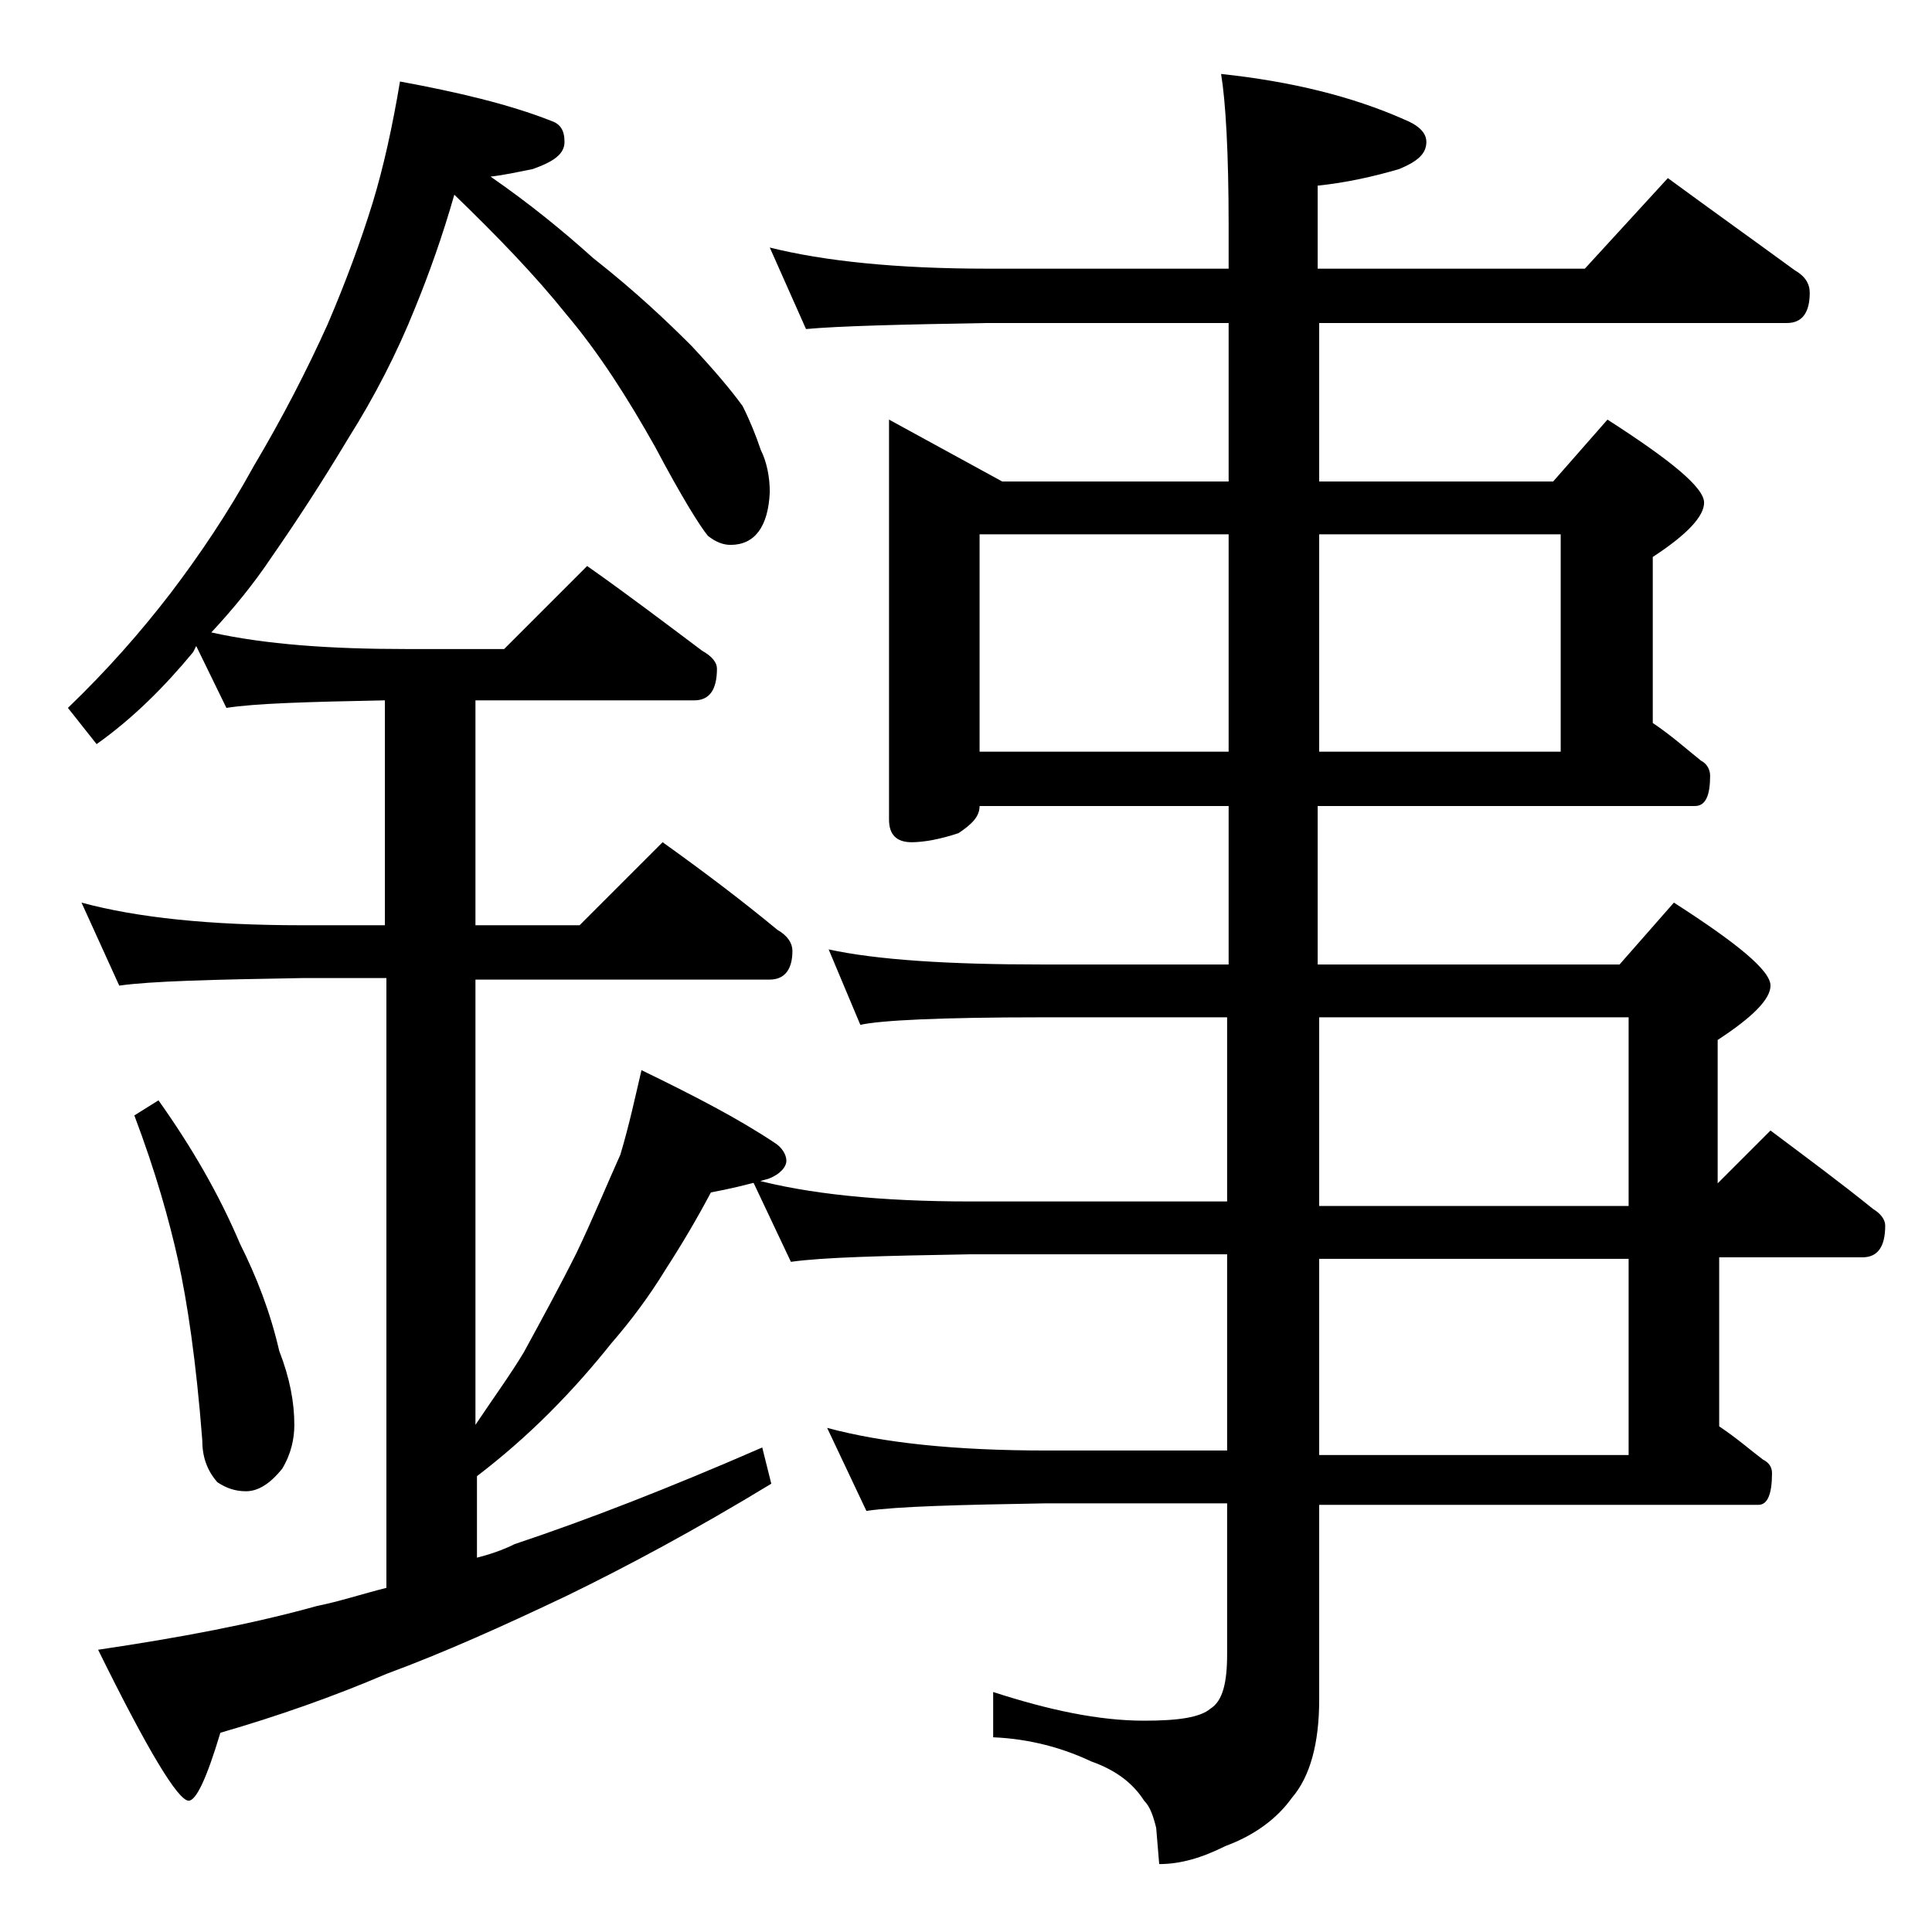
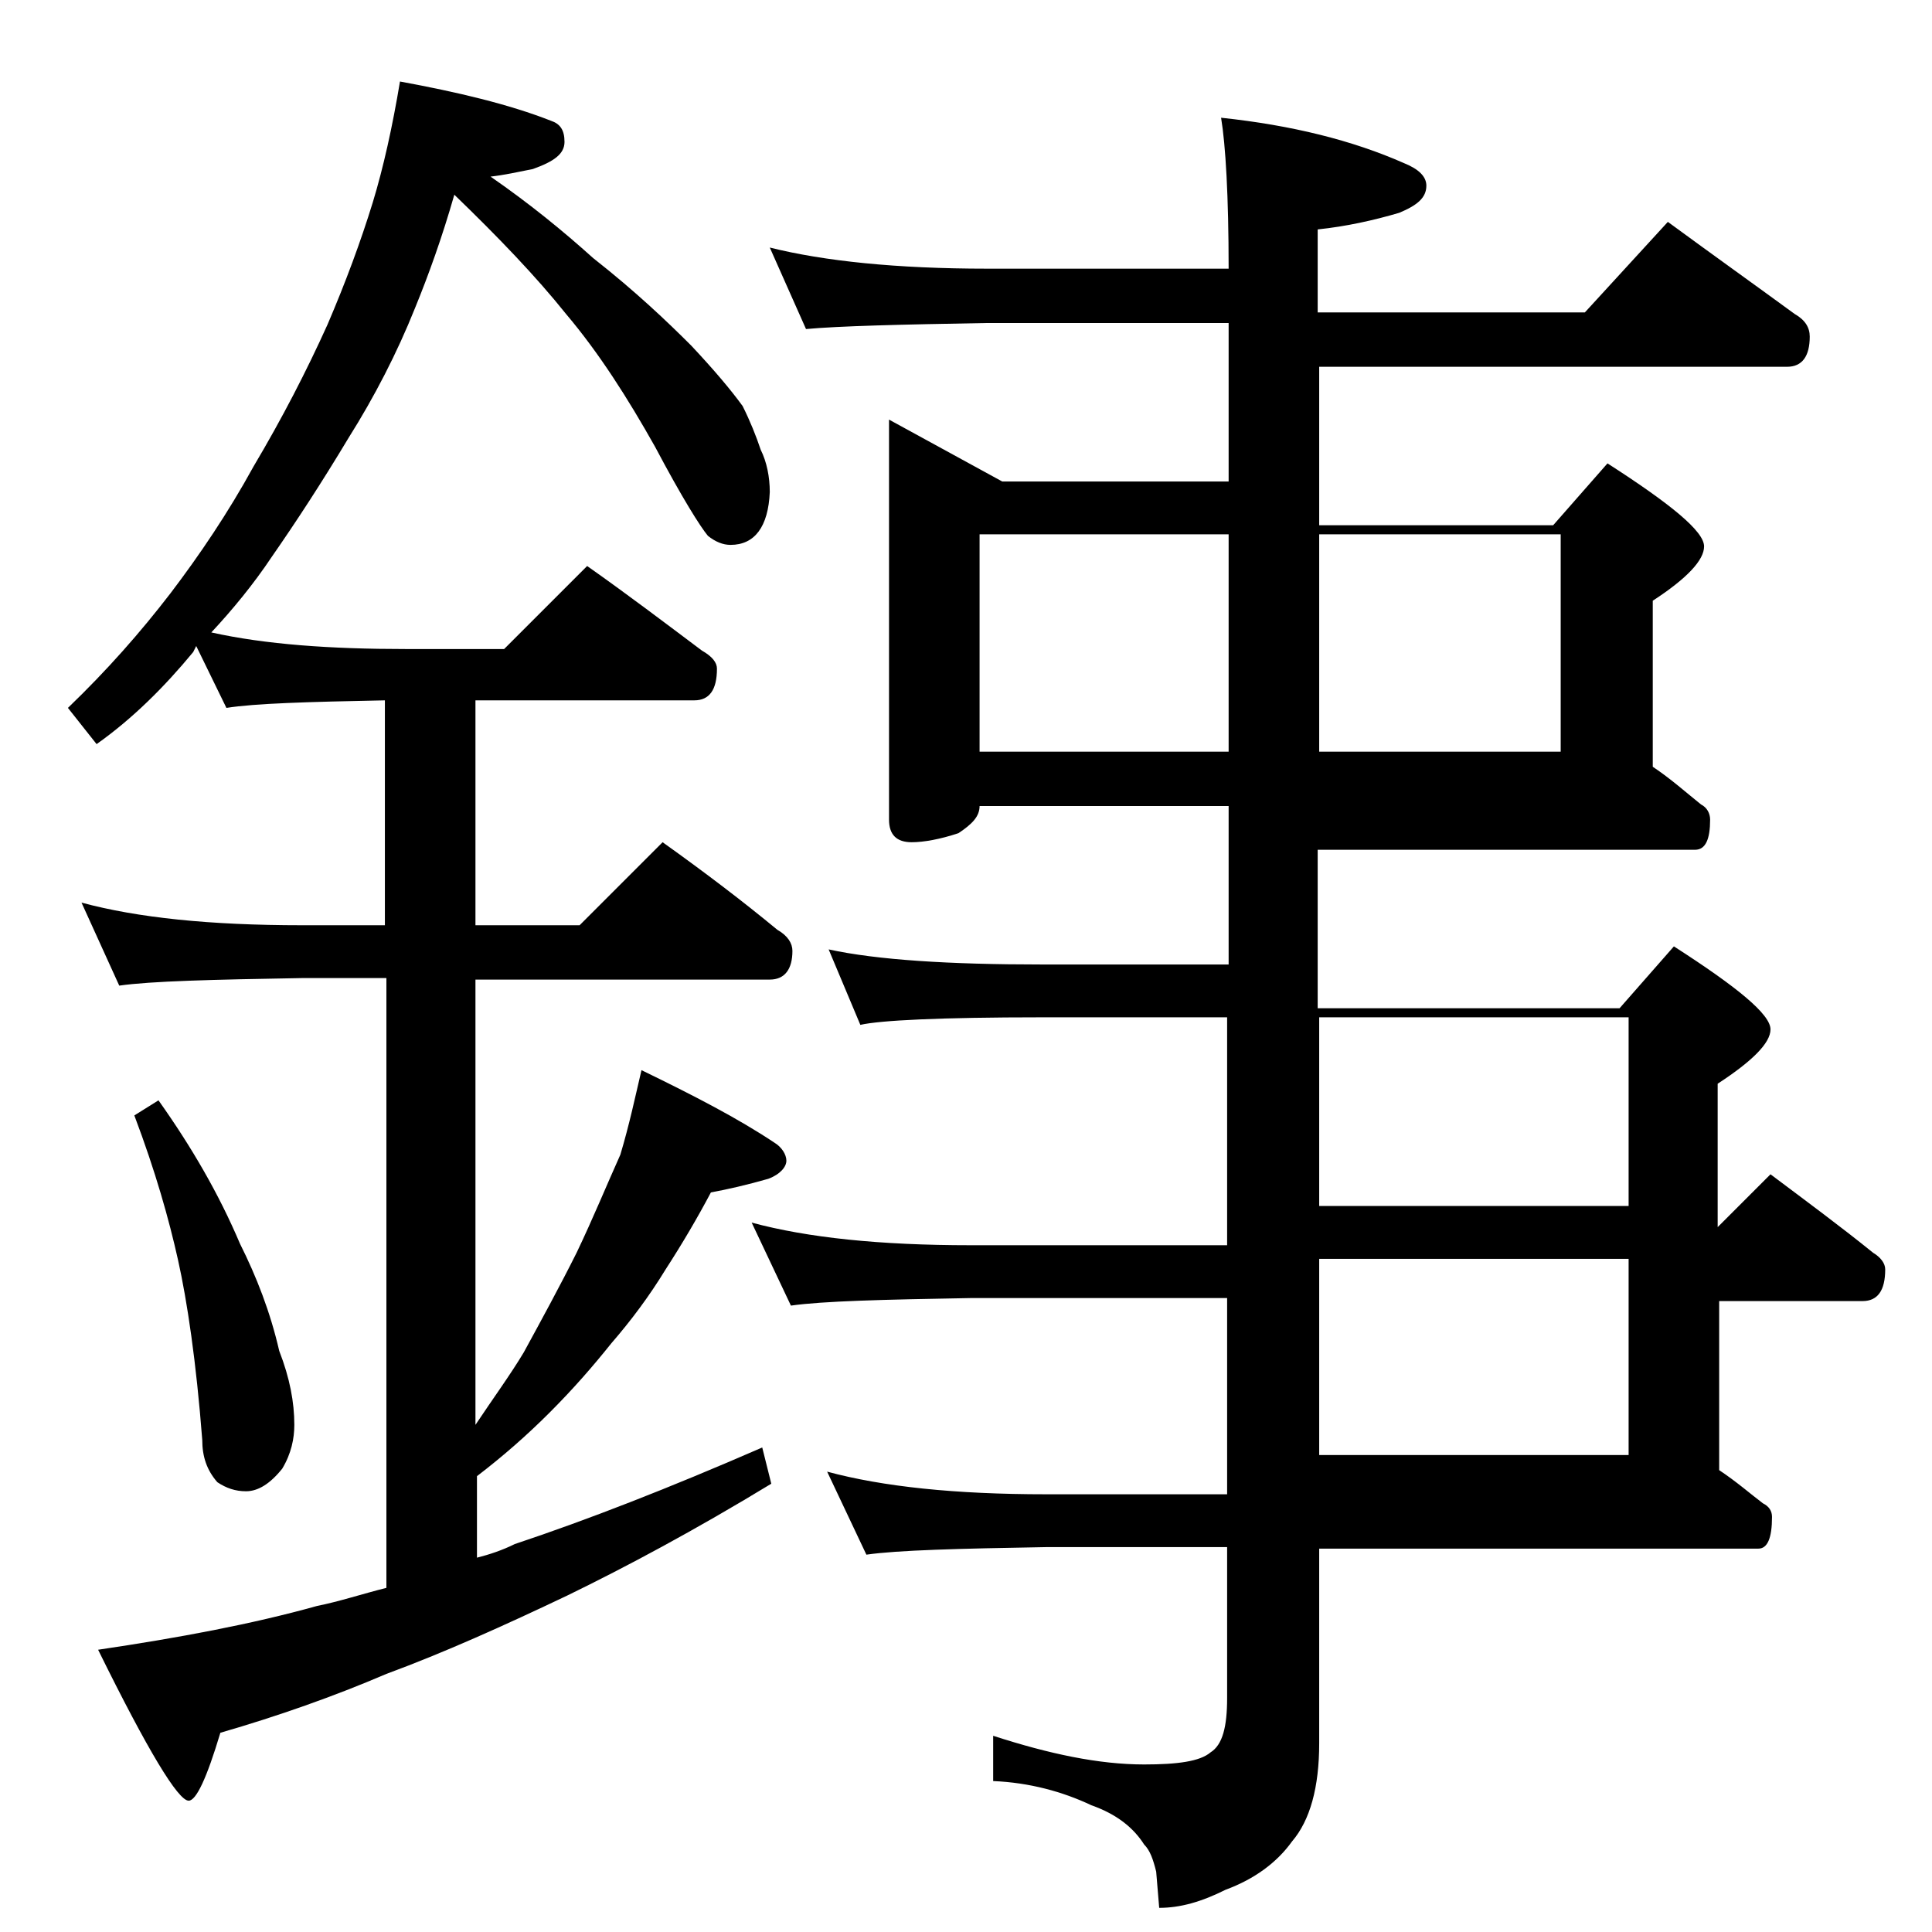
<svg xmlns="http://www.w3.org/2000/svg" version="1.1" id="Layer_1" x="0px" y="0px" viewBox="0 0 128 128" enable-background="new 0 0 128 128" xml:space="preserve">
-   <path d="M26.5,5.4c3.8,0.7,7.2,1.5,10,2.6c0.6,0.2,0.9,0.6,0.9,1.4s-0.7,1.3-2.1,1.8c-1,0.2-1.9,0.4-2.8,0.5  c2.6,1.8,4.8,3.6,6.8,5.4c2.8,2.2,4.9,4.2,6.5,5.8c1.5,1.6,2.6,2.9,3.4,4c0.5,1,0.9,2,1.2,2.9c0.4,0.8,0.6,1.8,0.6,2.8  c-0.1,2.3-1,3.5-2.6,3.5c-0.5,0-1-0.2-1.5-0.6c-0.5-0.6-1.7-2.5-3.5-5.9c-1.8-3.2-3.7-6.2-5.9-8.8c-2-2.5-4.5-5.1-7.4-7.9  c-0.8,2.8-1.7,5.3-2.6,7.5c-1.2,3-2.7,5.9-4.4,8.6c-1.8,3-3.5,5.6-5.1,7.9c-1.2,1.8-2.6,3.5-4,5c3.6,0.8,7.9,1.1,12.9,1.1h6.5  l5.5-5.5c2.7,1.9,5.2,3.8,7.6,5.6c0.7,0.4,1,0.8,1,1.2c0,1.4-0.5,2.1-1.5,2.1H31.5v14.9h6.9l5.5-5.5c2.8,2,5.3,3.9,7.6,5.8  c0.7,0.4,1,0.9,1,1.4c0,1.2-0.5,1.9-1.5,1.9H31.5v29.5c1.2-1.8,2.3-3.3,3.2-4.8c1.2-2.2,2.4-4.4,3.5-6.6c1.1-2.3,2-4.5,2.9-6.5  c0.6-2,1-3.9,1.4-5.6c3.5,1.7,6.4,3.2,8.8,4.8c0.5,0.3,0.8,0.8,0.8,1.2s-0.4,0.9-1.2,1.2c-1.4,0.4-2.7,0.7-3.8,0.9  c-0.9,1.7-1.9,3.4-3,5.1c-1.1,1.8-2.3,3.4-3.6,4.9c-1.2,1.5-2.5,3-4.1,4.6c-1.5,1.5-3.1,2.9-4.8,4.2v5.4c0.8-0.2,1.7-0.5,2.5-0.9  c4.8-1.6,10.2-3.7,16.4-6.4l0.6,2.4c-5.1,3.1-9.6,5.5-13.5,7.4c-4.2,2-8.2,3.8-12,5.2c-3.5,1.5-7.2,2.8-11,3.9  c-0.9,3-1.6,4.5-2.1,4.5c-0.7,0-2.7-3.3-6-10c5.4-0.8,10.2-1.7,14.5-2.9c1.5-0.3,3-0.8,4.6-1.2V64.8H20c-5.9,0.1-10,0.2-12.1,0.5  l-2.5-5.5c3.7,1,8.5,1.5,14.6,1.5h5.5V46.4c-5.1,0.1-8.6,0.2-10.5,0.5l-2-4.1l-0.2,0.4c-1.9,2.3-4,4.4-6.4,6.1l-1.9-2.4  c2.6-2.5,4.8-5,6.8-7.6c1.9-2.5,3.8-5.3,5.5-8.4c1.9-3.2,3.5-6.3,4.9-9.4c1.2-2.8,2.2-5.5,3-8.1C25.4,11.1,26,8.4,26.5,5.4z   M10.5,72.9c2.2,3.1,4,6.2,5.4,9.5c1.1,2.2,2,4.5,2.6,7.1c0.7,1.8,1,3.4,1,4.9c0,0.9-0.2,1.9-0.8,2.9c-0.8,1-1.6,1.5-2.4,1.5  c-0.7,0-1.3-0.2-1.9-0.6c-0.7-0.8-1-1.7-1-2.8c-0.4-5.2-1-9.2-1.6-11.9c-0.6-2.7-1.5-5.9-2.9-9.6L10.5,72.9z M51,16.4  c3.6,0.9,8.4,1.4,14.4,1.4h16v-2.9c0-4.8-0.2-8.2-0.5-10c4.7,0.5,8.7,1.5,12.1,3c1,0.4,1.5,0.9,1.5,1.5c0,0.8-0.6,1.3-1.8,1.8  c-1.7,0.5-3.5,0.9-5.4,1.1v5.5H105l5.5-6c3,2.2,5.8,4.2,8.4,6.1c0.7,0.4,1,0.9,1,1.5c0,1.3-0.5,2-1.5,2h-31v10.5h15.5l3.6-4.1  c4.2,2.7,6.4,4.5,6.4,5.5c0,0.9-1.1,2.1-3.4,3.6v11c1.2,0.8,2.2,1.7,3.2,2.5c0.4,0.2,0.6,0.6,0.6,1c0,1.3-0.3,2-1,2h-25v10.5h20  l3.6-4.1c4.2,2.7,6.4,4.5,6.4,5.5c0,0.9-1.2,2.1-3.5,3.6v9.5l3.5-3.5c2.4,1.8,4.7,3.5,6.8,5.2c0.5,0.3,0.8,0.7,0.8,1.1  c0,1.4-0.5,2.1-1.5,2.1h-9.5v11.2c1.2,0.8,2.1,1.6,2.9,2.2c0.4,0.2,0.6,0.5,0.6,0.9c0,1.4-0.3,2.1-0.9,2.1H87.4v12.9  c0,2.9-0.6,5.1-1.8,6.5c-1,1.4-2.5,2.5-4.4,3.2c-1.6,0.8-3,1.2-4.4,1.2l-0.2-2.4c-0.2-0.8-0.4-1.4-0.8-1.8c-0.7-1.1-1.8-2-3.5-2.6  c-1.9-0.9-4.1-1.5-6.5-1.6v-3c3.7,1.2,7,1.9,10,1.9c2.2,0,3.7-0.2,4.4-0.8c0.8-0.5,1.1-1.7,1.1-3.6v-10h-12  c-5.8,0.1-9.8,0.2-11.9,0.5l-2.6-5.5c3.7,1,8.5,1.5,14.5,1.5h12v-13h-17c-5.8,0.1-9.8,0.2-11.9,0.5l-2.6-5.5c3.7,1,8.5,1.5,14.5,1.5  h17V67.4H69c-6.7,0-10.7,0.2-12,0.5l-2.1-5c3.2,0.7,8,1,14.1,1h12.4V53.4H64.9c0,0.7-0.5,1.2-1.4,1.8c-1.2,0.4-2.3,0.6-3.1,0.6  c-1,0-1.5-0.5-1.5-1.5V27.8l7.5,4.1h15V21.4h-16c-5.8,0.1-9.8,0.2-12,0.4L51,16.4z M64.9,49.8h16.5V35.4H64.9V49.8z M87.4,35.4v14.4  h16V35.4H87.4z M87.4,67.4v12.5h20.5V67.4H87.4z M87.4,83.4v13h20.5v-13H87.4z" />
+   <path d="M26.5,5.4c3.8,0.7,7.2,1.5,10,2.6c0.6,0.2,0.9,0.6,0.9,1.4s-0.7,1.3-2.1,1.8c-1,0.2-1.9,0.4-2.8,0.5  c2.6,1.8,4.8,3.6,6.8,5.4c2.8,2.2,4.9,4.2,6.5,5.8c1.5,1.6,2.6,2.9,3.4,4c0.5,1,0.9,2,1.2,2.9c0.4,0.8,0.6,1.8,0.6,2.8  c-0.1,2.3-1,3.5-2.6,3.5c-0.5,0-1-0.2-1.5-0.6c-0.5-0.6-1.7-2.5-3.5-5.9c-1.8-3.2-3.7-6.2-5.9-8.8c-2-2.5-4.5-5.1-7.4-7.9  c-0.8,2.8-1.7,5.3-2.6,7.5c-1.2,3-2.7,5.9-4.4,8.6c-1.8,3-3.5,5.6-5.1,7.9c-1.2,1.8-2.6,3.5-4,5c3.6,0.8,7.9,1.1,12.9,1.1h6.5  l5.5-5.5c2.7,1.9,5.2,3.8,7.6,5.6c0.7,0.4,1,0.8,1,1.2c0,1.4-0.5,2.1-1.5,2.1H31.5v14.9h6.9l5.5-5.5c2.8,2,5.3,3.9,7.6,5.8  c0.7,0.4,1,0.9,1,1.4c0,1.2-0.5,1.9-1.5,1.9H31.5v29.5c1.2-1.8,2.3-3.3,3.2-4.8c1.2-2.2,2.4-4.4,3.5-6.6c1.1-2.3,2-4.5,2.9-6.5  c0.6-2,1-3.9,1.4-5.6c3.5,1.7,6.4,3.2,8.8,4.8c0.5,0.3,0.8,0.8,0.8,1.2s-0.4,0.9-1.2,1.2c-1.4,0.4-2.7,0.7-3.8,0.9  c-0.9,1.7-1.9,3.4-3,5.1c-1.1,1.8-2.3,3.4-3.6,4.9c-1.2,1.5-2.5,3-4.1,4.6c-1.5,1.5-3.1,2.9-4.8,4.2v5.4c0.8-0.2,1.7-0.5,2.5-0.9  c4.8-1.6,10.2-3.7,16.4-6.4l0.6,2.4c-5.1,3.1-9.6,5.5-13.5,7.4c-4.2,2-8.2,3.8-12,5.2c-3.5,1.5-7.2,2.8-11,3.9  c-0.9,3-1.6,4.5-2.1,4.5c-0.7,0-2.7-3.3-6-10c5.4-0.8,10.2-1.7,14.5-2.9c1.5-0.3,3-0.8,4.6-1.2V64.8H20c-5.9,0.1-10,0.2-12.1,0.5  l-2.5-5.5c3.7,1,8.5,1.5,14.6,1.5h5.5V46.4c-5.1,0.1-8.6,0.2-10.5,0.5l-2-4.1l-0.2,0.4c-1.9,2.3-4,4.4-6.4,6.1l-1.9-2.4  c2.6-2.5,4.8-5,6.8-7.6c1.9-2.5,3.8-5.3,5.5-8.4c1.9-3.2,3.5-6.3,4.9-9.4c1.2-2.8,2.2-5.5,3-8.1C25.4,11.1,26,8.4,26.5,5.4z   M10.5,72.9c2.2,3.1,4,6.2,5.4,9.5c1.1,2.2,2,4.5,2.6,7.1c0.7,1.8,1,3.4,1,4.9c0,0.9-0.2,1.9-0.8,2.9c-0.8,1-1.6,1.5-2.4,1.5  c-0.7,0-1.3-0.2-1.9-0.6c-0.7-0.8-1-1.7-1-2.8c-0.4-5.2-1-9.2-1.6-11.9c-0.6-2.7-1.5-5.9-2.9-9.6L10.5,72.9z M51,16.4  c3.6,0.9,8.4,1.4,14.4,1.4h16c0-4.8-0.2-8.2-0.5-10c4.7,0.5,8.7,1.5,12.1,3c1,0.4,1.5,0.9,1.5,1.5c0,0.8-0.6,1.3-1.8,1.8  c-1.7,0.5-3.5,0.9-5.4,1.1v5.5H105l5.5-6c3,2.2,5.8,4.2,8.4,6.1c0.7,0.4,1,0.9,1,1.5c0,1.3-0.5,2-1.5,2h-31v10.5h15.5l3.6-4.1  c4.2,2.7,6.4,4.5,6.4,5.5c0,0.9-1.1,2.1-3.4,3.6v11c1.2,0.8,2.2,1.7,3.2,2.5c0.4,0.2,0.6,0.6,0.6,1c0,1.3-0.3,2-1,2h-25v10.5h20  l3.6-4.1c4.2,2.7,6.4,4.5,6.4,5.5c0,0.9-1.2,2.1-3.5,3.6v9.5l3.5-3.5c2.4,1.8,4.7,3.5,6.8,5.2c0.5,0.3,0.8,0.7,0.8,1.1  c0,1.4-0.5,2.1-1.5,2.1h-9.5v11.2c1.2,0.8,2.1,1.6,2.9,2.2c0.4,0.2,0.6,0.5,0.6,0.9c0,1.4-0.3,2.1-0.9,2.1H87.4v12.9  c0,2.9-0.6,5.1-1.8,6.5c-1,1.4-2.5,2.5-4.4,3.2c-1.6,0.8-3,1.2-4.4,1.2l-0.2-2.4c-0.2-0.8-0.4-1.4-0.8-1.8c-0.7-1.1-1.8-2-3.5-2.6  c-1.9-0.9-4.1-1.5-6.5-1.6v-3c3.7,1.2,7,1.9,10,1.9c2.2,0,3.7-0.2,4.4-0.8c0.8-0.5,1.1-1.7,1.1-3.6v-10h-12  c-5.8,0.1-9.8,0.2-11.9,0.5l-2.6-5.5c3.7,1,8.5,1.5,14.5,1.5h12v-13h-17c-5.8,0.1-9.8,0.2-11.9,0.5l-2.6-5.5c3.7,1,8.5,1.5,14.5,1.5  h17V67.4H69c-6.7,0-10.7,0.2-12,0.5l-2.1-5c3.2,0.7,8,1,14.1,1h12.4V53.4H64.9c0,0.7-0.5,1.2-1.4,1.8c-1.2,0.4-2.3,0.6-3.1,0.6  c-1,0-1.5-0.5-1.5-1.5V27.8l7.5,4.1h15V21.4h-16c-5.8,0.1-9.8,0.2-12,0.4L51,16.4z M64.9,49.8h16.5V35.4H64.9V49.8z M87.4,35.4v14.4  h16V35.4H87.4z M87.4,67.4v12.5h20.5V67.4H87.4z M87.4,83.4v13h20.5v-13H87.4z" />
</svg>